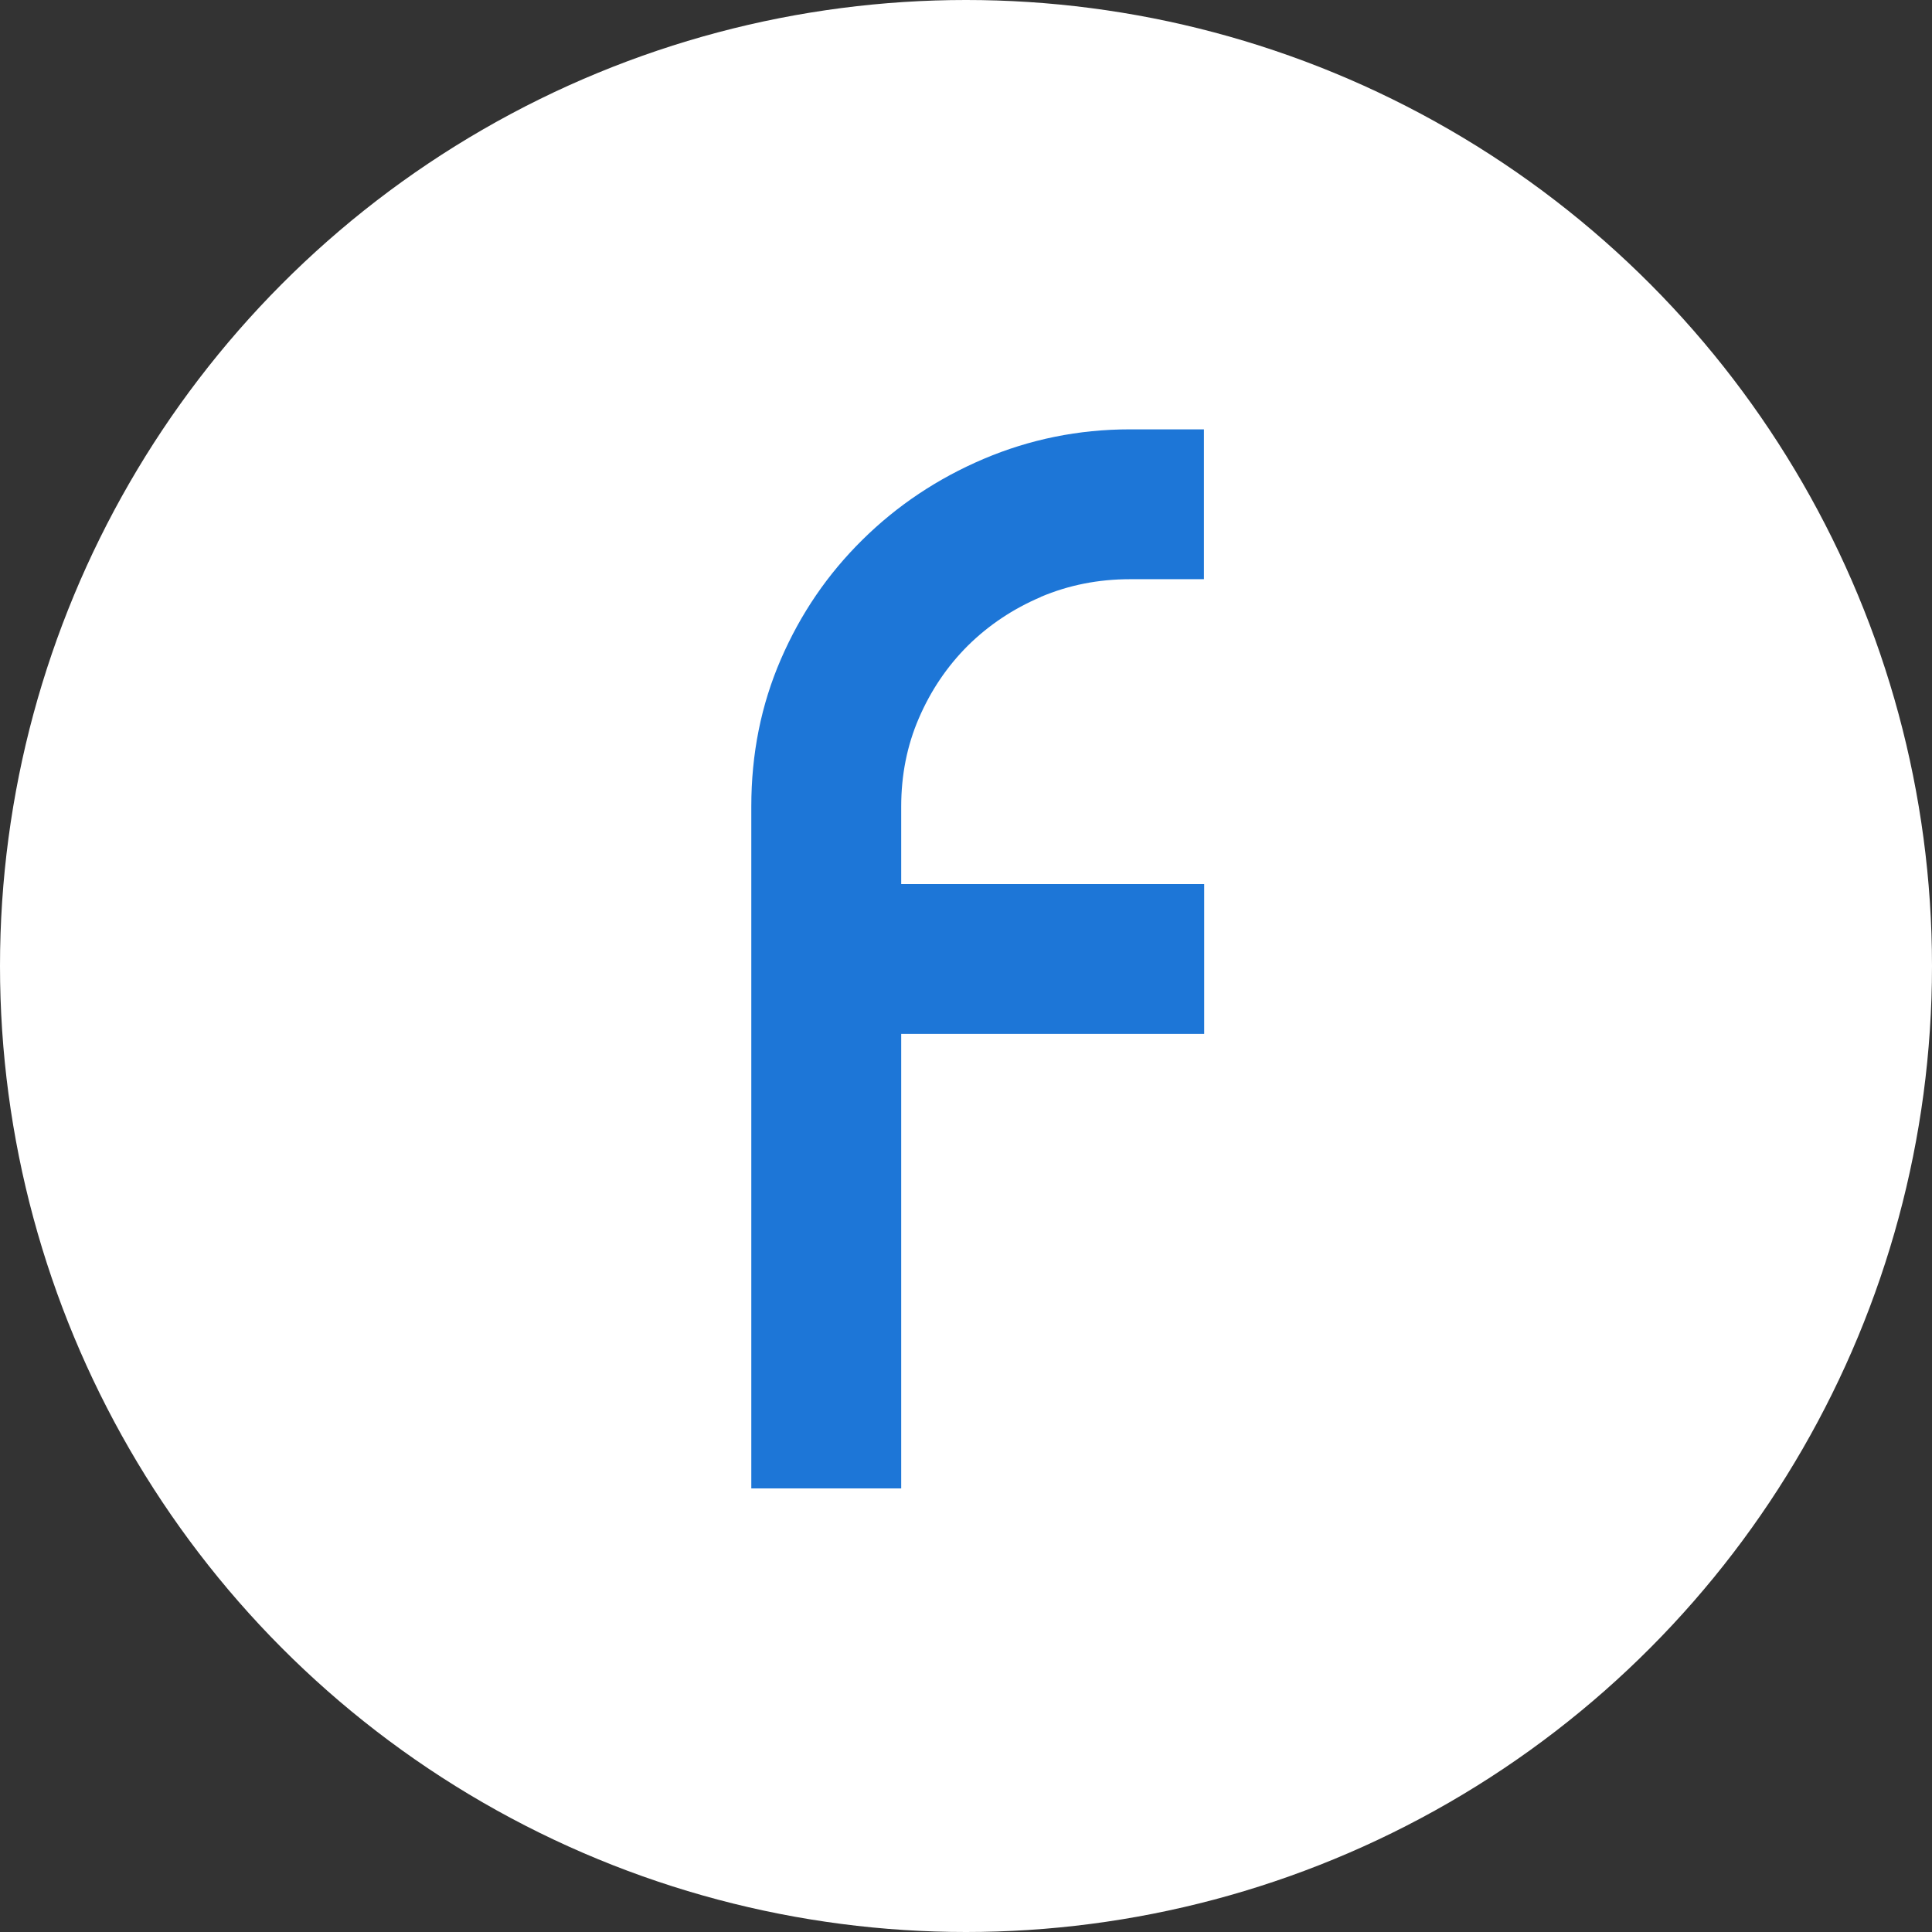
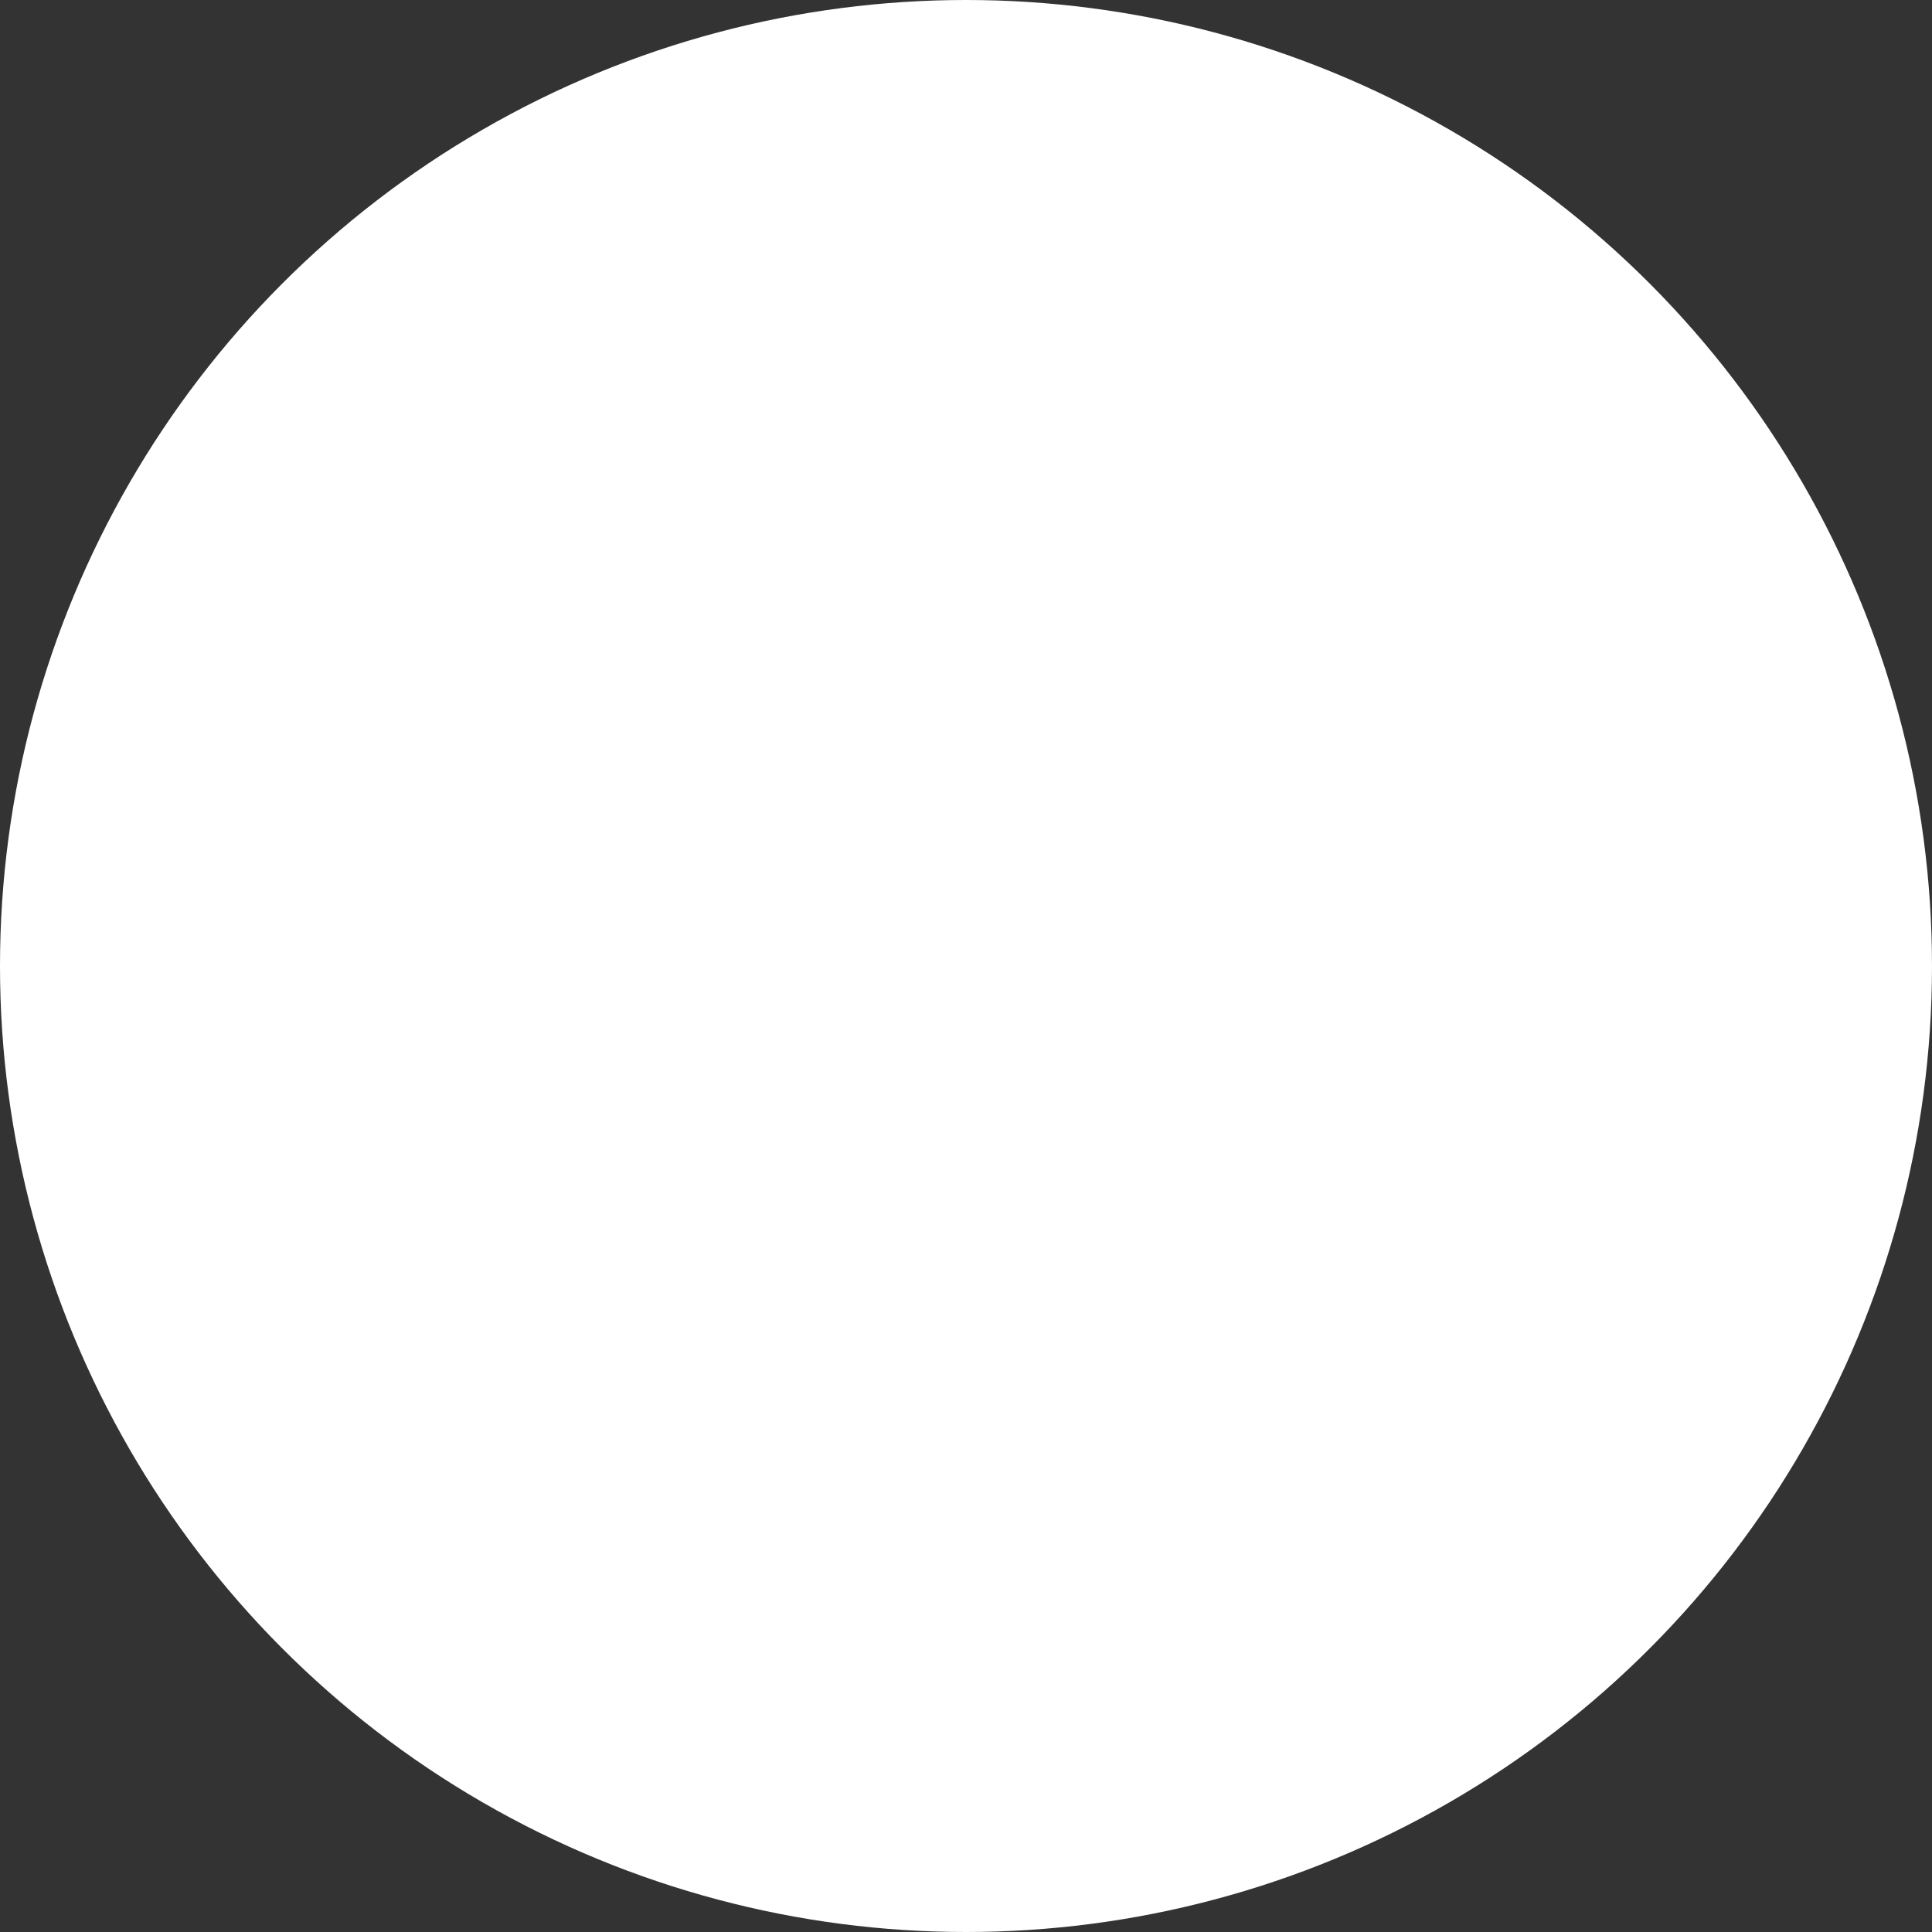
<svg xmlns="http://www.w3.org/2000/svg" width="39" height="39" viewBox="0 0 39 39" fill="none">
  <rect x="0" y="0" width="39" height="39" fill="#333333" stroke="none" />
  <circle cx="19.5" cy="19.5" r="19.5" fill="white" />
-   <path d="M21.015 12.049C20.451 12.289 19.958 12.618 19.535 13.036C19.117 13.454 18.788 13.942 18.549 14.497C18.309 15.051 18.192 15.648 18.192 16.282V17.846H24.308V20.871H18.192V30.046H15.166V16.282C15.166 15.216 15.364 14.229 15.763 13.308C16.162 12.387 16.707 11.589 17.412 10.894C18.112 10.203 18.929 9.658 19.855 9.264C20.785 8.869 21.771 8.667 22.809 8.667H24.303V11.692H22.809C22.175 11.692 21.574 11.81 21.01 12.049H21.015Z" fill="#1D76D7" />
</svg>